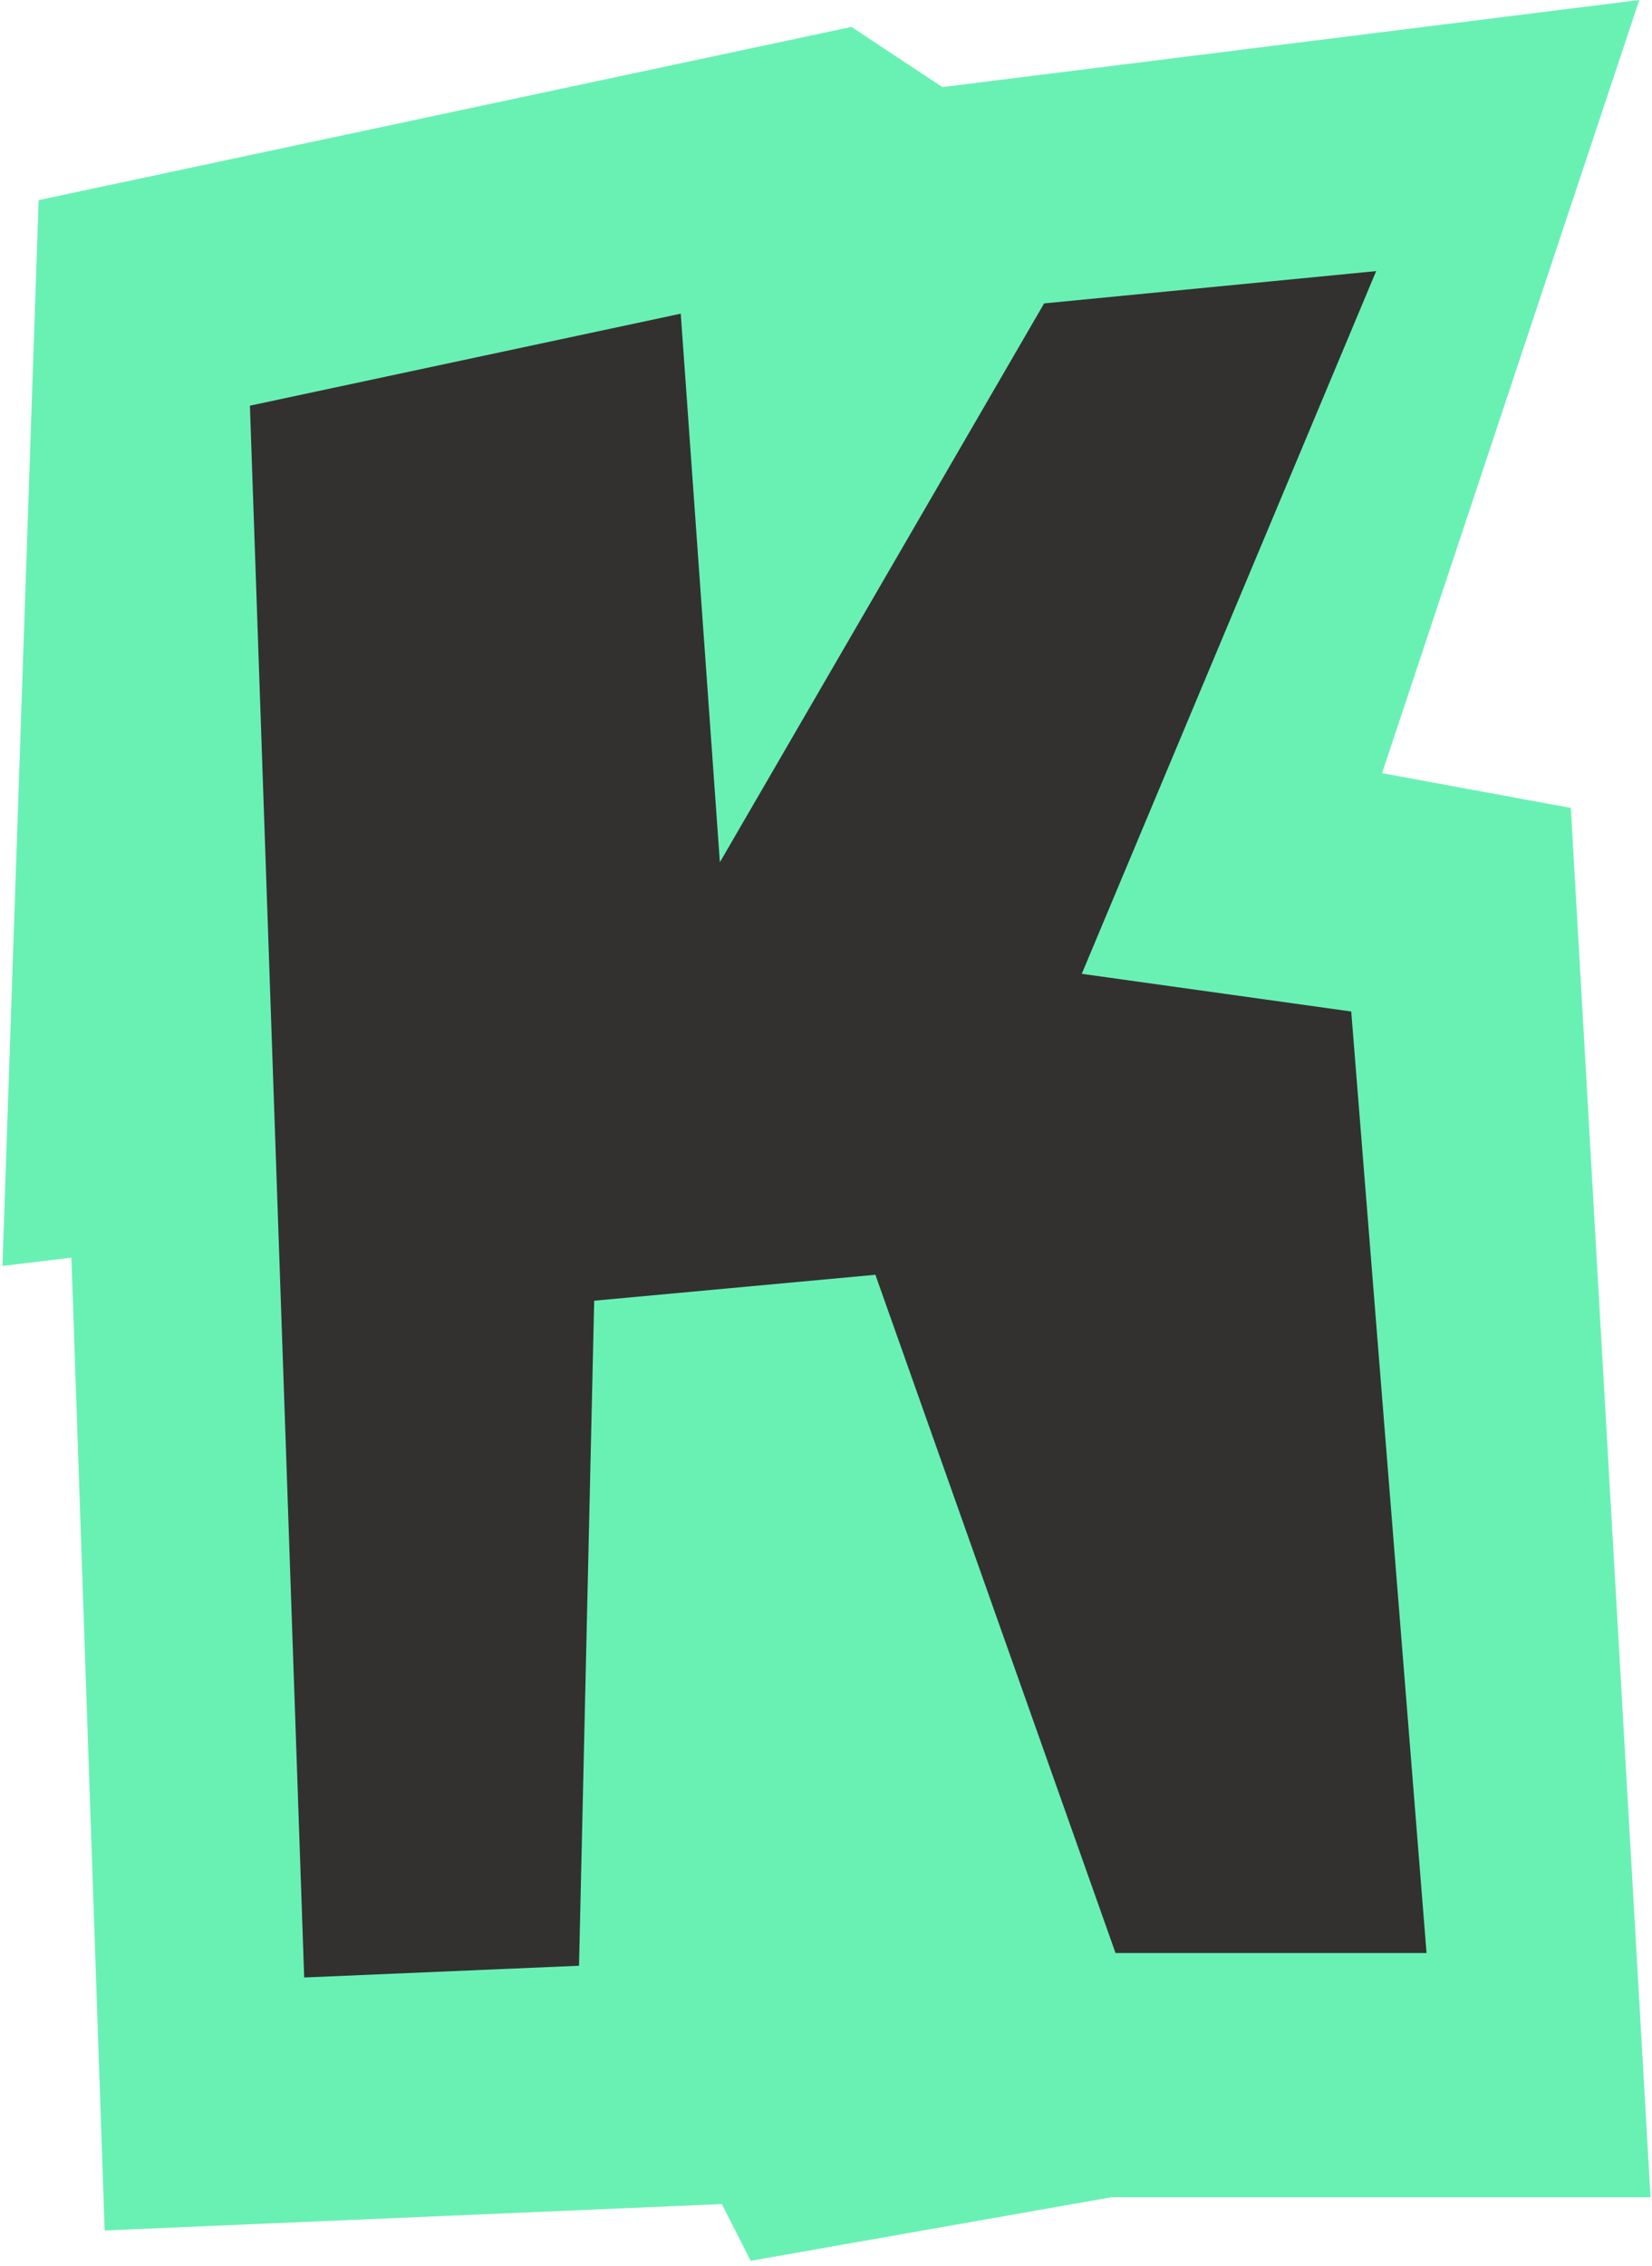
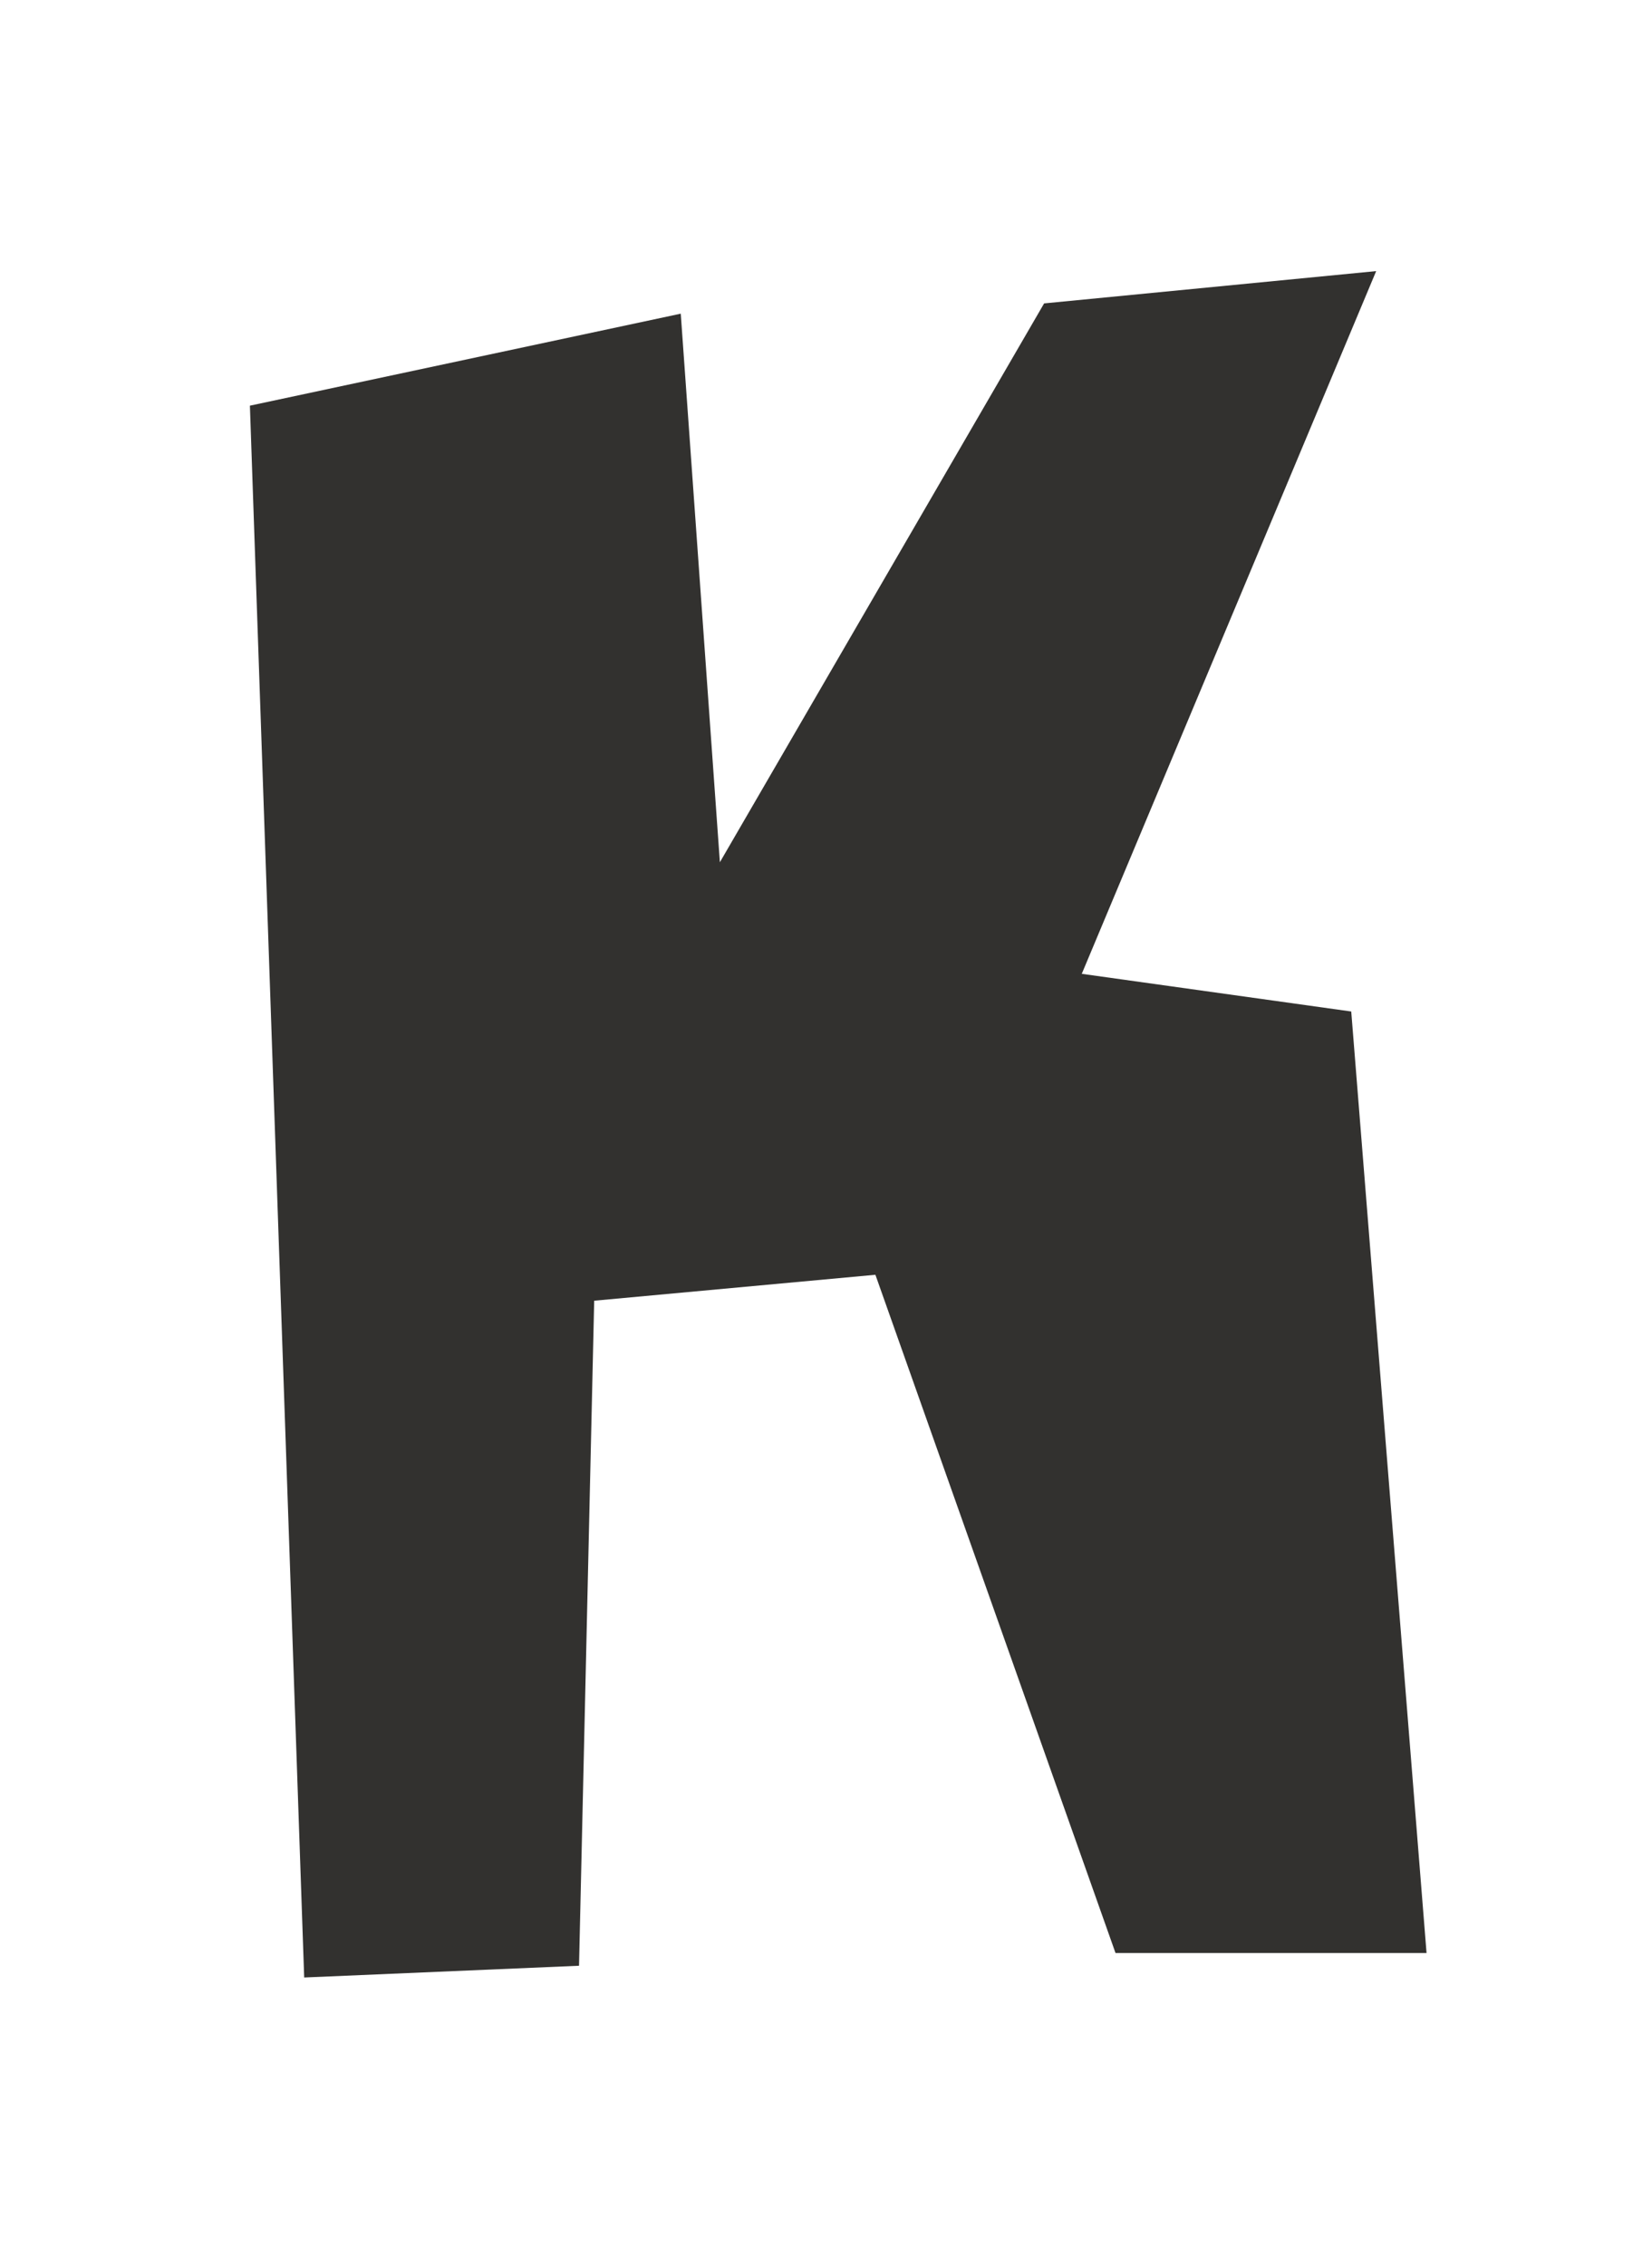
<svg xmlns="http://www.w3.org/2000/svg" id="SvgjsSvg1007" version="1.1" viewBox="0 0 337.8 463">
  <defs>
    <style>
      .st0 {
        fill: #69f1b4;
      }

      .st1 {
        fill: #32312f;
      }
    </style>
  </defs>
-   <polygon class="st0" points="321.2 165.1 282.6 158 335.2 0 192.7 17.8 174.1 5.5 7.9 40.9 .5 258.7 14.6 257 21.4 455.8 147.6 450.4 153.5 462 227.3 449 337.5 449 321.2 165.1" />
  <g>
    <path class="st1" d="M189.1,217l77.2,10.8,13.5,168.8h-22.9l-57.3-161.6-65.7,6L237.4,63l16.9-1.7-65.2,155.7ZM121,242.2l-34.3,3.2-3.5,155.2-10,.4-11-318,46.8-10,12,169.1Z" />
    <polygon class="st1" points="221.2 199 281.4 55.4 213.5 62 147.2 176.2 139.2 64.1 51.1 82.9 62.2 404.1 118.4 401.7 121.5 265.8 179 260.5 228.1 399.1 291.7 399.1 276.3 206.7 221.2 199" />
  </g>
</svg>